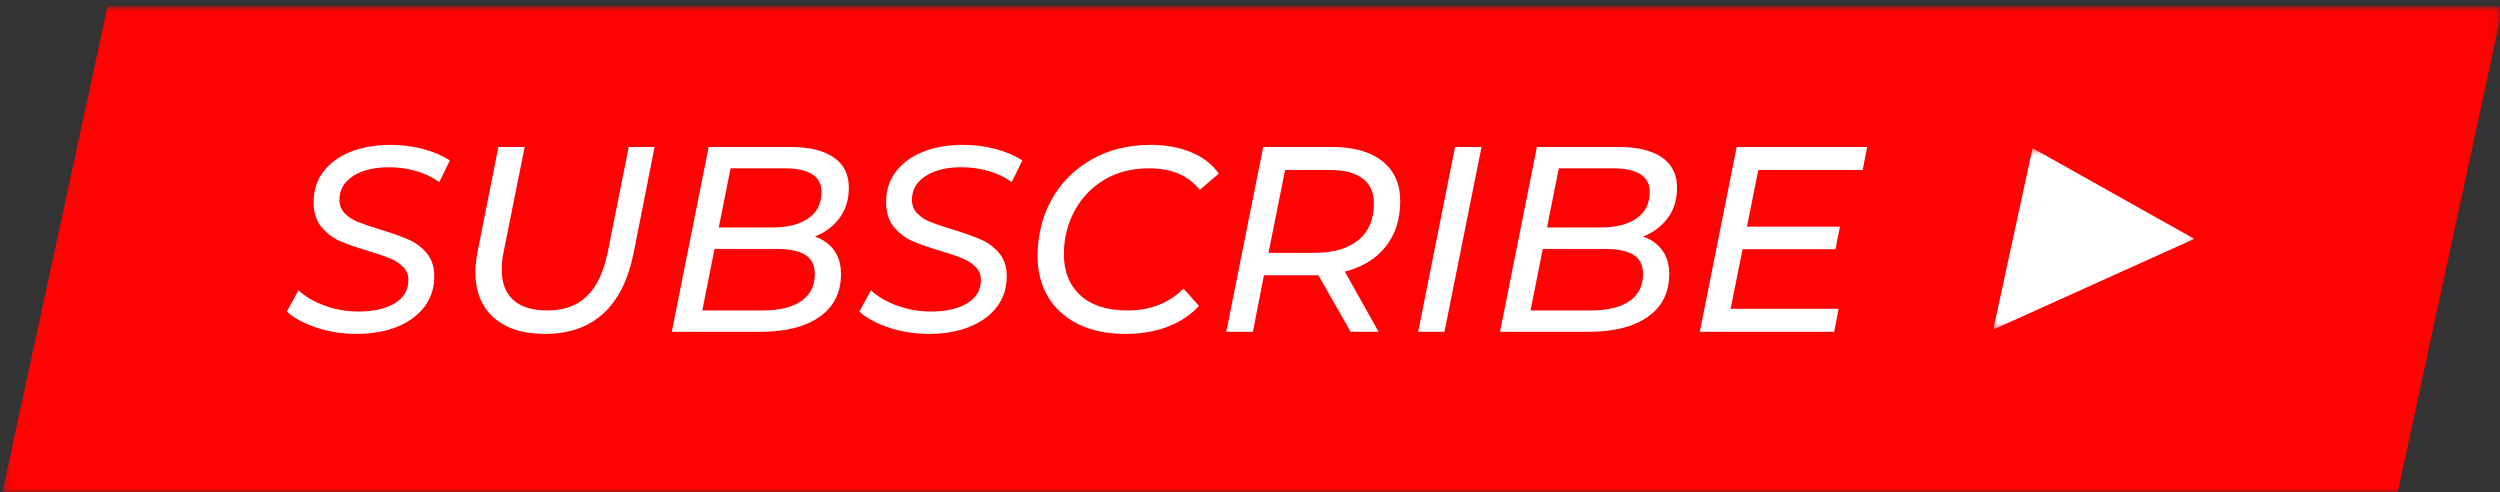
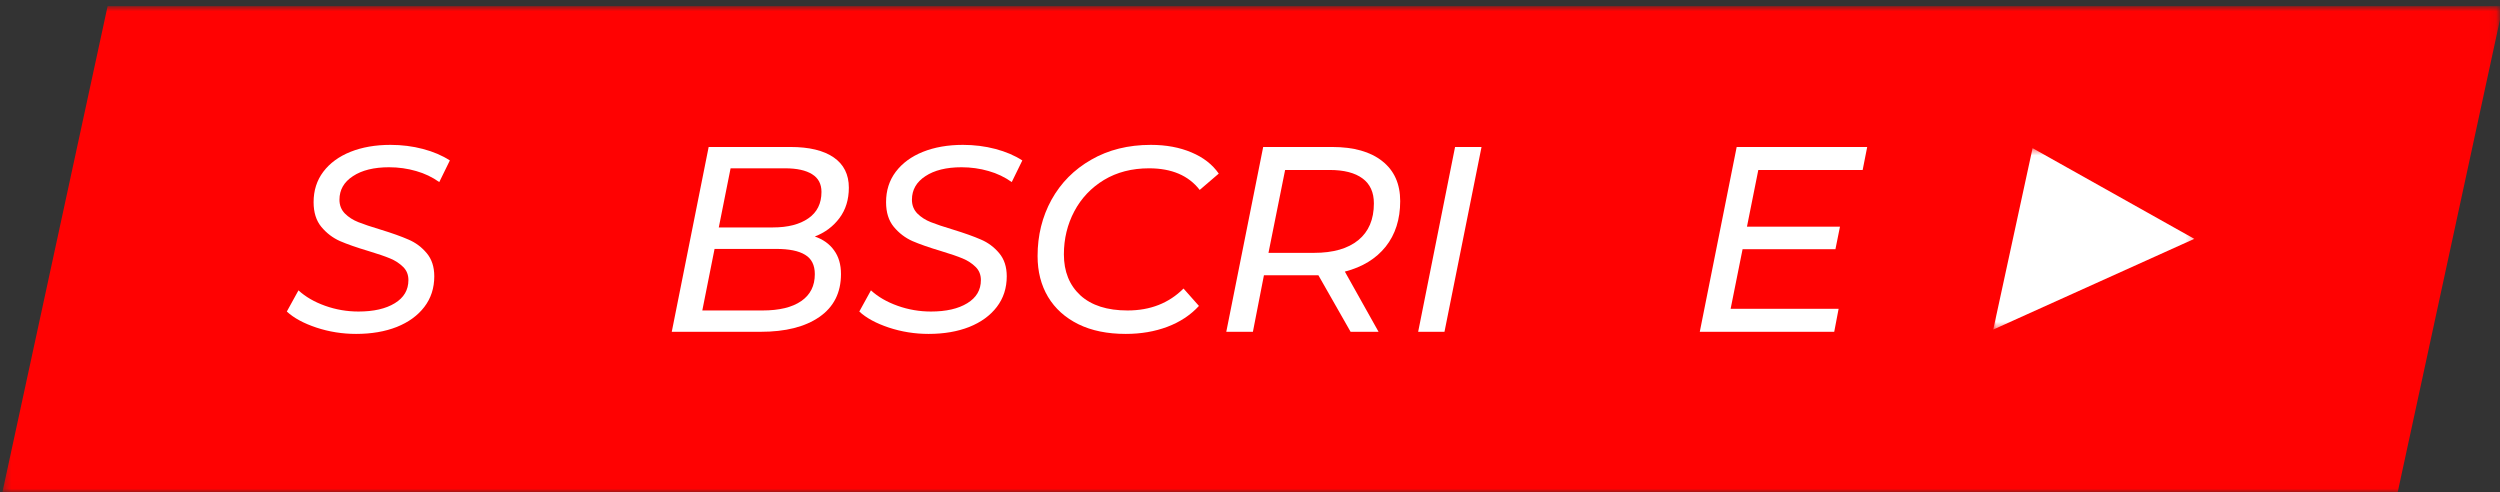
<svg xmlns="http://www.w3.org/2000/svg" width="330" height="65" viewBox="0 0 330 65" fill="none">
  <rect x="0" y="0" width="330" height="65" fill="#333333" stroke="none" />
  <mask id="mask0_436_665" style="mask-type:luminance" maskUnits="userSpaceOnUse" x="0" y="0" width="330" height="65">
    <path d="M0.312 0.787H329.934V64.987H0.312V0.787Z" fill="white" />
  </mask>
  <g mask="url(#mask0_436_665)">
    <path fill-rule="evenodd" clip-rule="evenodd" d="M14.206 0.807H330.384L316.49 64.996H0.312L14.206 0.807Z" fill="#FF0202" />
  </g>
  <mask id="mask1_436_665" style="mask-type:luminance" maskUnits="userSpaceOnUse" x="262" y="19" width="28" height="25">
    <path d="M262.959 19.553H289.789V43.508H262.959V19.553Z" fill="white" />
  </mask>
  <g mask="url(#mask1_436_665)">
    <path fill-rule="evenodd" clip-rule="evenodd" d="M289.645 31.529L263.109 43.502L268.3 19.557L289.645 31.529Z" fill="white" />
  </g>
  <path d="M47.004 44.076C45.193 44.076 43.441 43.797 41.754 43.238C40.077 42.679 38.78 41.975 37.861 41.122L39.398 38.327C40.327 39.18 41.499 39.859 42.912 40.363C44.334 40.872 45.806 41.122 47.324 41.122C49.32 41.122 50.917 40.758 52.115 40.024C53.312 39.295 53.911 38.277 53.911 36.97C53.911 36.266 53.677 35.687 53.212 35.233C52.743 34.769 52.175 34.394 51.496 34.115C50.827 33.836 49.879 33.511 48.641 33.137C47.084 32.673 45.826 32.233 44.868 31.819C43.92 31.395 43.102 30.771 42.413 29.943C41.734 29.119 41.395 28.036 41.395 26.689C41.395 25.147 41.819 23.809 42.672 22.676C43.536 21.534 44.733 20.655 46.266 20.041C47.793 19.433 49.549 19.123 51.536 19.123C53.038 19.123 54.47 19.303 55.828 19.662C57.195 20.021 58.383 20.53 59.381 21.179L57.984 24.034C57.075 23.385 56.057 22.896 54.929 22.577C53.796 22.247 52.604 22.078 51.356 22.078C49.36 22.078 47.768 22.472 46.585 23.255C45.397 24.029 44.808 25.067 44.808 26.369C44.808 27.088 45.048 27.697 45.527 28.186C46.006 28.665 46.595 29.044 47.304 29.324C48.007 29.603 48.98 29.933 50.218 30.302C51.745 30.771 52.978 31.21 53.911 31.62C54.855 32.019 55.658 32.618 56.327 33.416C56.99 34.205 57.325 35.223 57.325 36.471C57.325 38.028 56.886 39.38 56.007 40.523C55.139 41.656 53.931 42.534 52.374 43.158C50.817 43.772 49.025 44.076 47.004 44.076Z" fill="white" />
-   <path d="M71.913 44.076C69.038 44.076 66.787 43.357 65.165 41.92C63.553 40.473 62.75 38.467 62.75 35.911C62.75 35.153 62.84 34.275 63.029 33.276L65.784 19.402H69.258L66.483 33.236C66.308 34.025 66.224 34.788 66.224 35.532C66.224 37.329 66.733 38.686 67.761 39.605C68.784 40.523 70.276 40.982 72.232 40.982C74.413 40.982 76.155 40.358 77.462 39.105C78.78 37.843 79.703 35.871 80.237 33.197L82.992 19.402H86.406L83.631 33.436C82.912 36.979 81.565 39.639 79.598 41.421C77.642 43.193 75.077 44.076 71.913 44.076Z" fill="white" />
  <path d="M107.556 31.22C108.644 31.595 109.493 32.198 110.092 33.037C110.701 33.865 111.01 34.908 111.01 36.171C111.01 38.636 110.057 40.523 108.155 41.84C106.264 43.148 103.684 43.797 100.41 43.797H88.672L93.543 19.402H104.342C106.818 19.402 108.719 19.861 110.052 20.78C111.379 21.698 112.048 23.03 112.048 24.772C112.048 26.344 111.634 27.682 110.81 28.785C109.982 29.893 108.899 30.701 107.556 31.22ZM96.437 22.217L94.88 30.022H102.027C103.993 30.022 105.55 29.623 106.698 28.825C107.856 28.026 108.435 26.863 108.435 25.331C108.435 24.283 108.021 23.505 107.197 22.996C106.369 22.477 105.181 22.217 103.624 22.217H96.437ZM100.649 40.982C102.855 40.982 104.562 40.573 105.76 39.744C106.958 38.921 107.556 37.738 107.556 36.191C107.556 34.993 107.127 34.145 106.279 33.636C105.44 33.117 104.168 32.857 102.466 32.857H94.321L92.704 40.982H100.649Z" fill="white" />
  <path d="M122.571 44.076C120.759 44.076 119.007 43.797 117.32 43.238C115.644 42.679 114.346 41.975 113.428 41.122L114.965 38.327C115.893 39.18 117.066 39.859 118.478 40.363C119.901 40.872 121.373 41.122 122.89 41.122C124.886 41.122 126.483 40.758 127.681 40.024C128.879 39.295 129.478 38.277 129.478 36.97C129.478 36.266 129.243 35.687 128.779 35.233C128.31 34.769 127.741 34.394 127.062 34.115C126.393 33.836 125.445 33.511 124.208 33.137C122.65 32.673 121.393 32.233 120.435 31.819C119.486 31.395 118.668 30.771 117.979 29.943C117.3 29.119 116.961 28.036 116.961 26.689C116.961 25.147 117.385 23.809 118.239 22.676C119.102 21.534 120.3 20.655 121.832 20.041C123.359 19.433 125.116 19.123 127.102 19.123C128.604 19.123 130.037 19.303 131.394 19.662C132.761 20.021 133.949 20.53 134.947 21.179L133.55 24.034C132.642 23.385 131.624 22.896 130.496 22.577C129.363 22.247 128.17 22.078 126.922 22.078C124.926 22.078 123.334 22.472 122.151 23.255C120.964 24.029 120.375 25.067 120.375 26.369C120.375 27.088 120.614 27.697 121.093 28.186C121.572 28.665 122.161 29.044 122.87 29.324C123.574 29.603 124.547 29.933 125.785 30.302C127.312 30.771 128.544 31.21 129.478 31.62C130.421 32.019 131.224 32.618 131.893 33.416C132.557 34.205 132.891 35.223 132.891 36.471C132.891 38.028 132.452 39.38 131.574 40.523C130.705 41.656 129.498 42.534 127.941 43.158C126.383 43.772 124.592 44.076 122.571 44.076Z" fill="white" />
  <path d="M148.599 44.076C146.174 44.076 144.093 43.652 142.351 42.799C140.604 41.935 139.267 40.733 138.338 39.185C137.42 37.643 136.961 35.847 136.961 33.795C136.961 31.081 137.57 28.605 138.797 26.369C140.035 24.134 141.782 22.372 144.048 21.079C146.308 19.777 148.928 19.123 151.913 19.123C153.934 19.123 155.726 19.457 157.283 20.121C158.84 20.775 160.038 21.708 160.876 22.916L158.361 25.072C156.894 23.171 154.668 22.217 151.673 22.217C149.408 22.217 147.426 22.731 145.725 23.754C144.033 24.782 142.73 26.16 141.812 27.887C140.894 29.618 140.434 31.515 140.434 33.576C140.434 35.842 141.158 37.643 142.61 38.986C144.073 40.318 146.149 40.982 148.839 40.982C151.833 40.982 154.293 40.019 156.225 38.087L158.261 40.383C157.143 41.596 155.751 42.514 154.089 43.138C152.422 43.767 150.595 44.076 148.599 44.076Z" fill="white" />
  <path d="M184.826 26.549C184.826 28.945 184.187 30.951 182.91 32.558C181.632 34.155 179.835 35.253 177.52 35.852L181.971 43.797H178.278L174.026 36.331H166.84L165.383 43.797H161.869L166.74 19.402H175.843C178.703 19.402 180.913 20.031 182.471 21.279C184.038 22.517 184.826 24.273 184.826 26.549ZM173.467 33.376C175.983 33.376 177.924 32.817 179.296 31.699C180.664 30.581 181.353 28.964 181.353 26.848C181.353 25.386 180.854 24.288 179.855 23.555C178.857 22.811 177.41 22.437 175.524 22.437H169.635L167.439 33.376H173.467Z" fill="white" />
  <path d="M192.068 19.402H195.562L190.671 43.797H187.197L192.068 19.402Z" fill="white" />
-   <path d="M216.883 31.22C217.971 31.595 218.819 32.198 219.418 33.037C220.027 33.865 220.336 34.908 220.336 36.171C220.336 38.636 219.383 40.523 217.482 41.84C215.59 43.148 213.01 43.797 209.736 43.797H197.998L202.869 19.402H213.669C216.144 19.402 218.045 19.861 219.378 20.78C220.705 21.698 221.374 23.03 221.374 24.772C221.374 26.344 220.96 27.682 220.137 28.785C219.308 29.893 218.225 30.701 216.883 31.22ZM205.763 22.217L204.206 30.022H211.353C213.319 30.022 214.876 29.623 216.024 28.825C217.182 28.026 217.761 26.863 217.761 25.331C217.761 24.283 217.347 23.505 216.523 22.996C215.695 22.477 214.507 22.217 212.95 22.217H205.763ZM209.976 40.982C212.181 40.982 213.888 40.573 215.086 39.744C216.284 38.921 216.883 37.738 216.883 36.191C216.883 34.993 216.453 34.145 215.605 33.636C214.767 33.117 213.494 32.857 211.792 32.857H203.647L202.03 40.982H209.976Z" fill="white" />
  <path d="M232.097 22.437L230.599 29.923H242.876L242.278 32.897H230.02L228.443 40.762H242.697L242.118 43.797H224.371L229.242 19.402H246.47L245.871 22.437H232.097Z" fill="white" />
</svg>